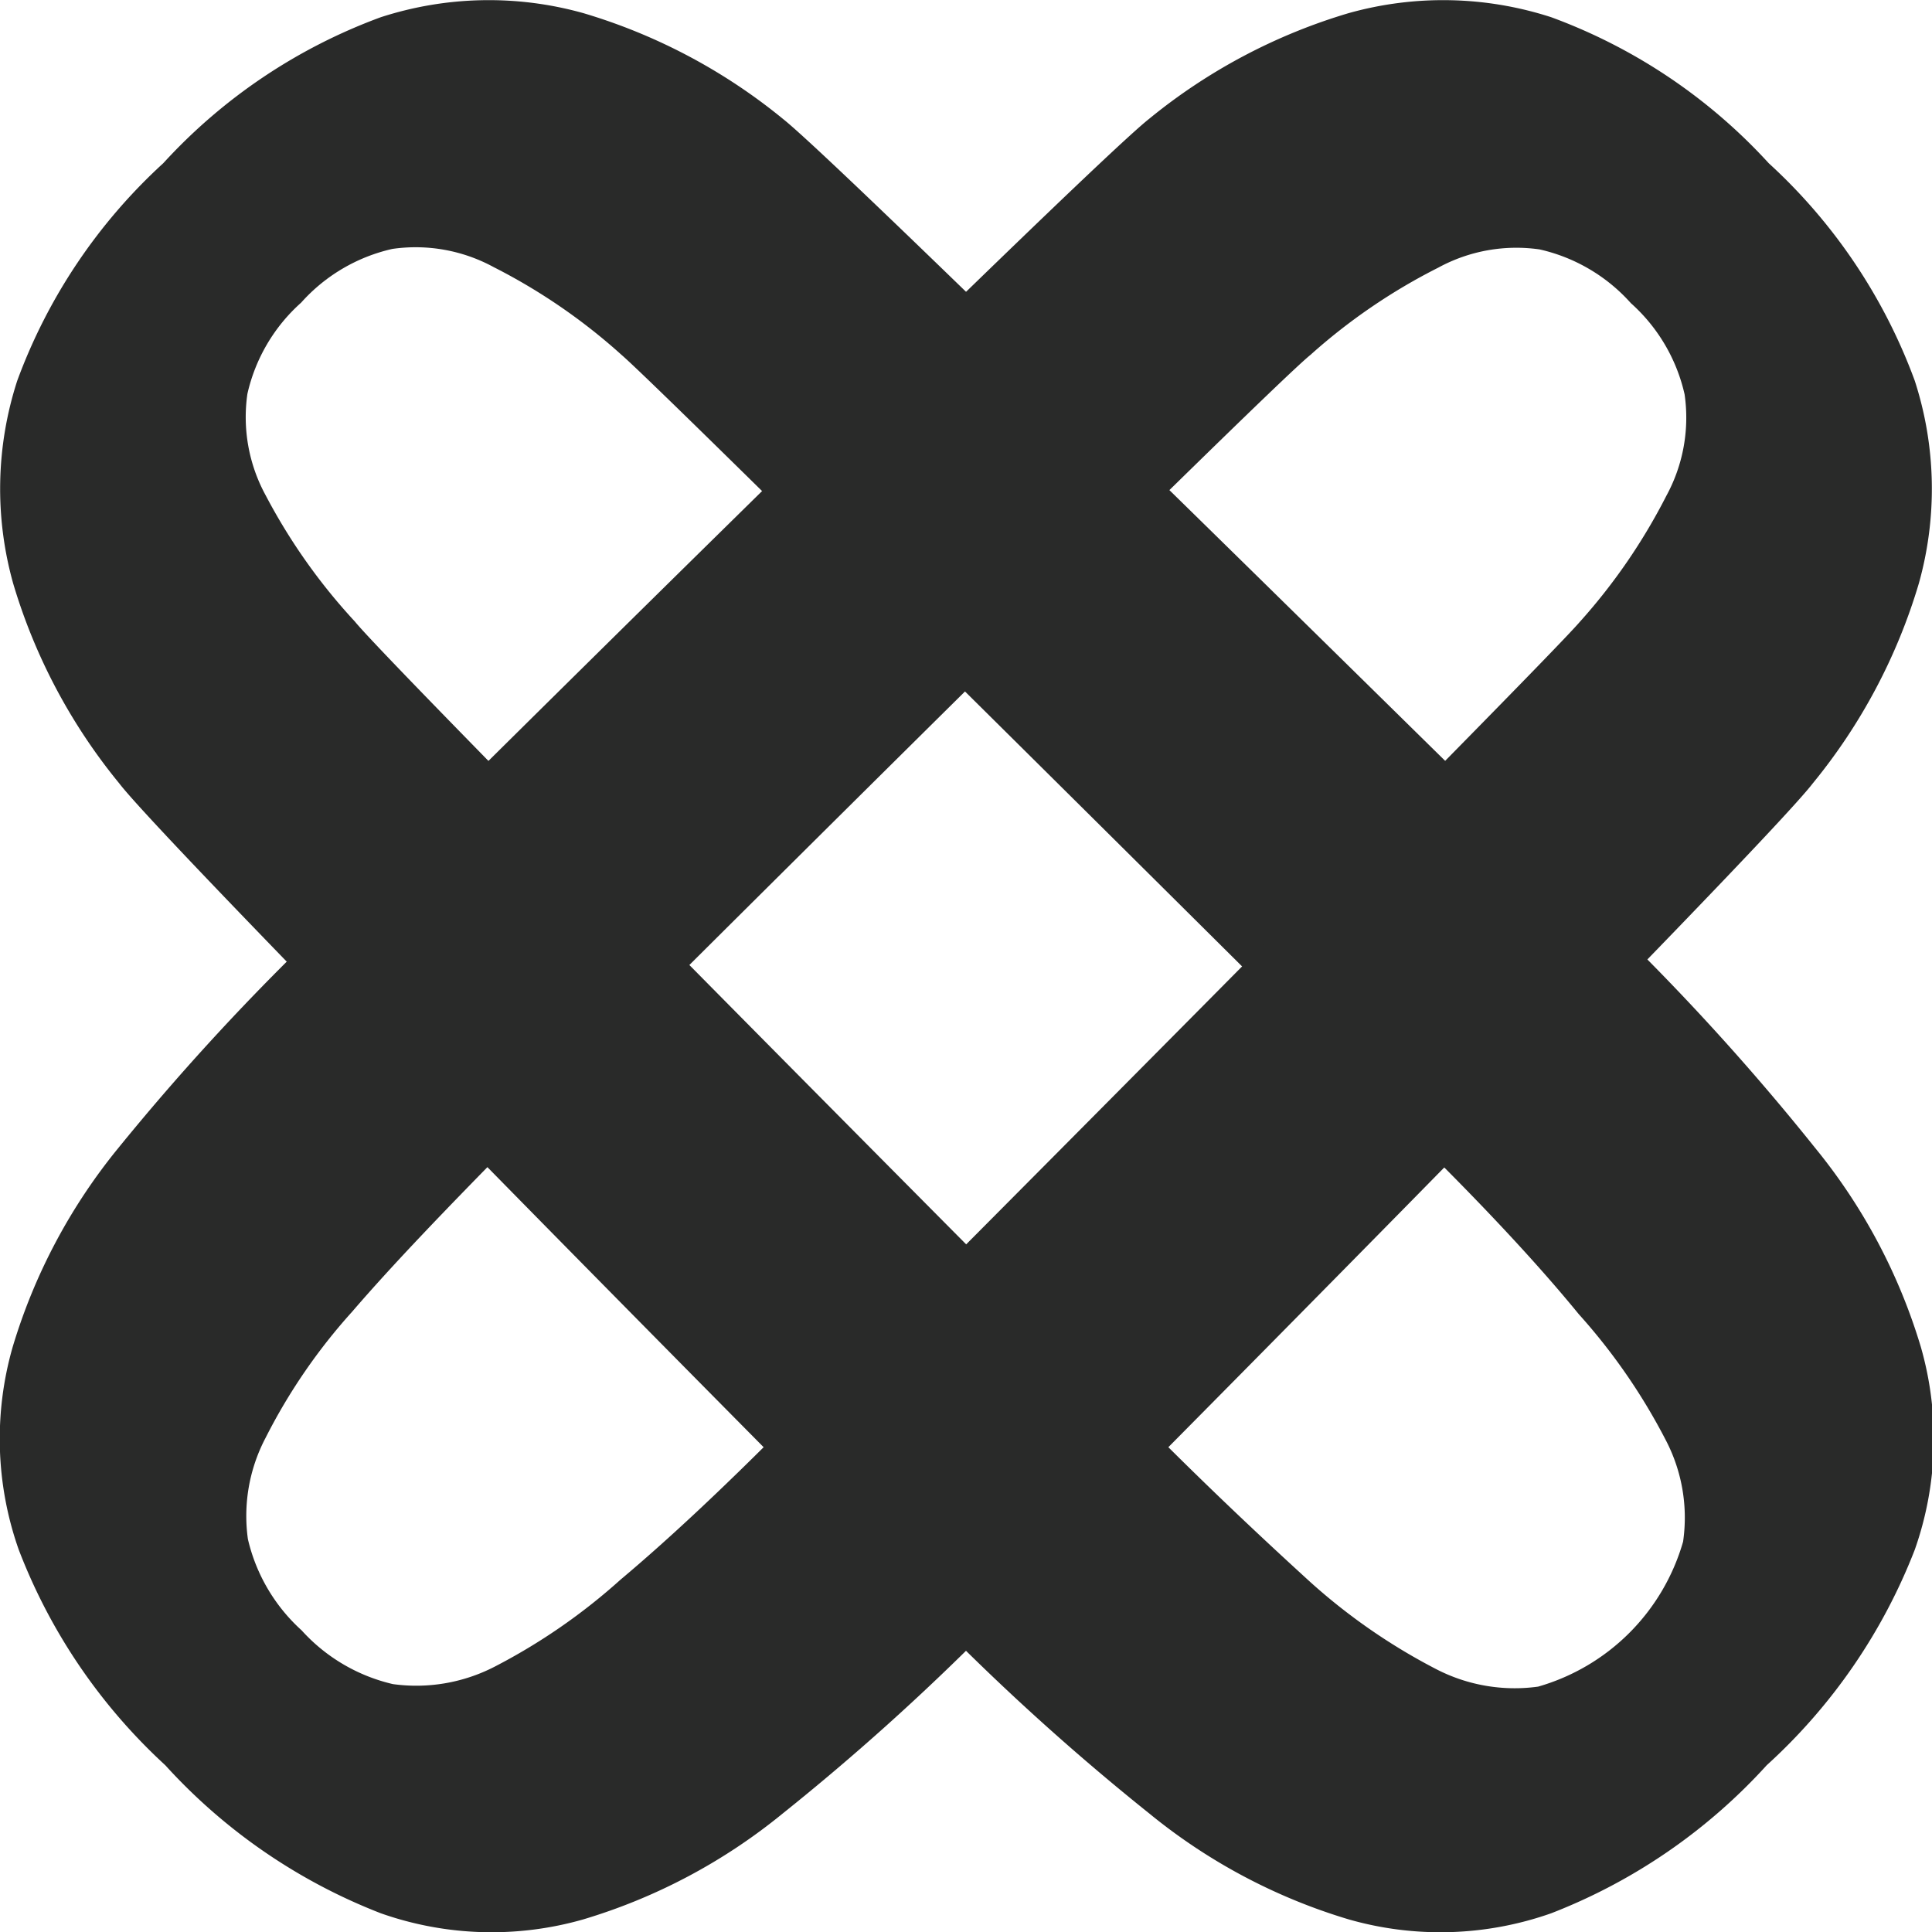
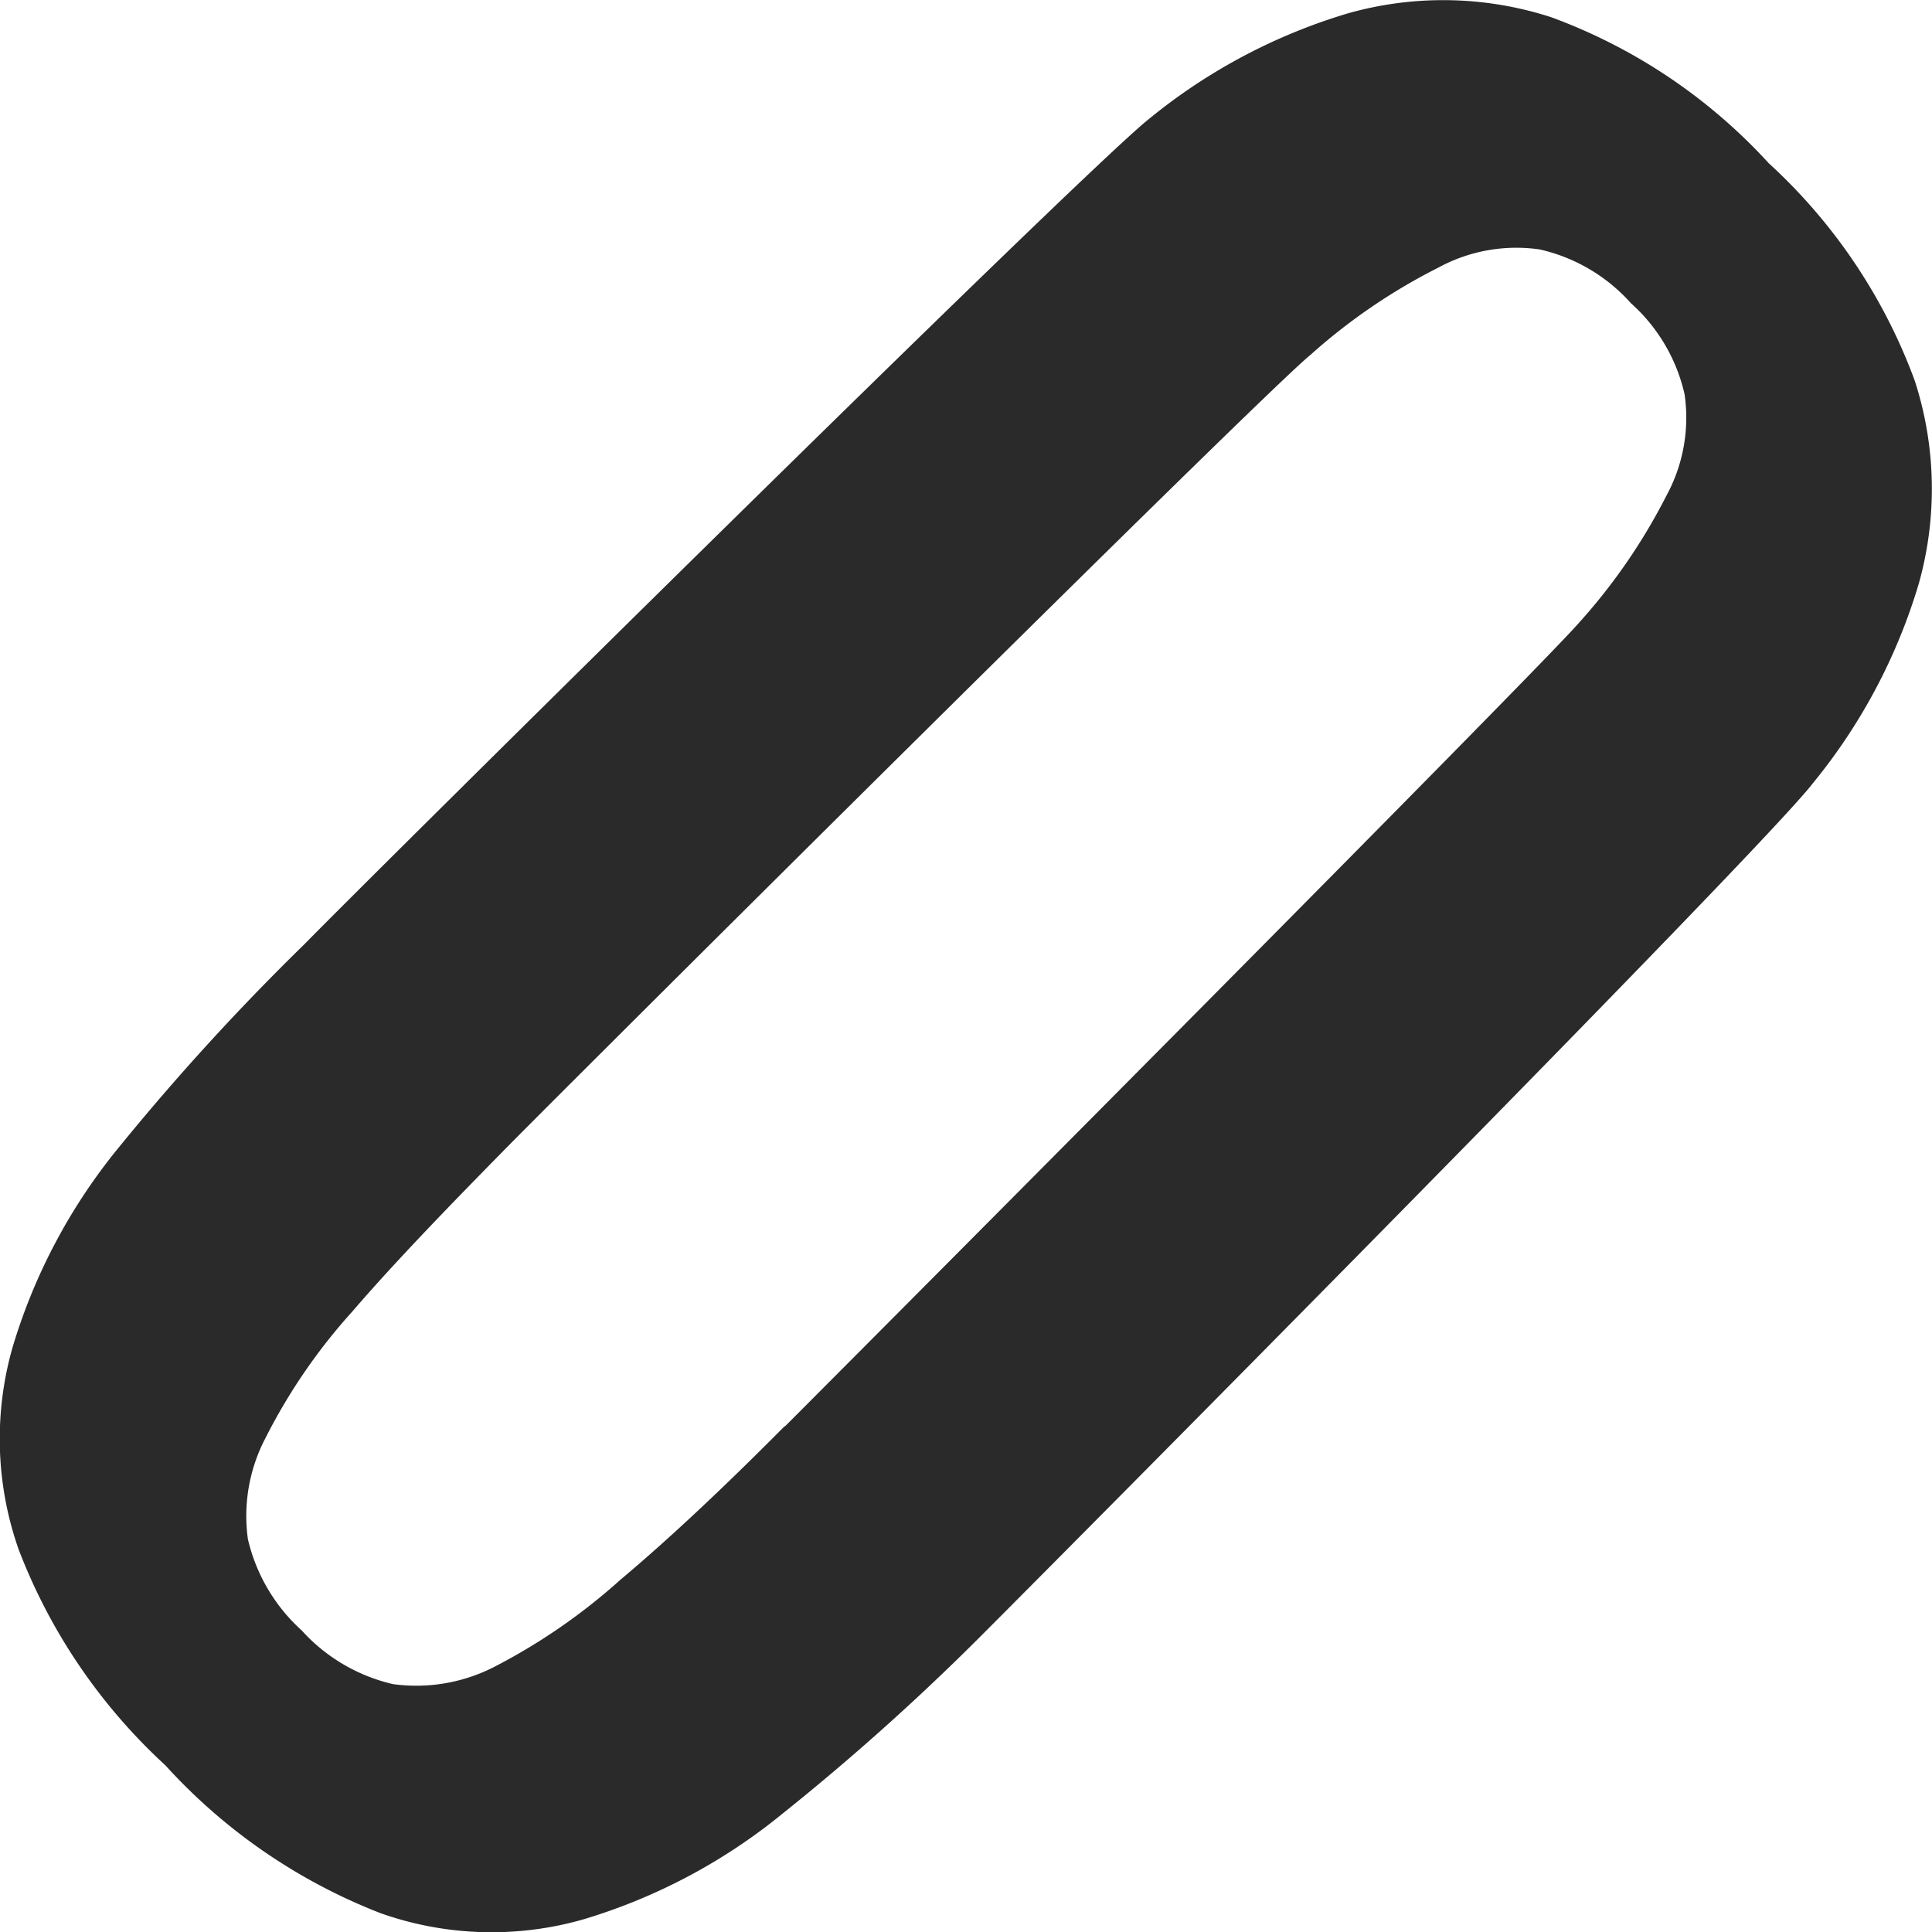
<svg xmlns="http://www.w3.org/2000/svg" viewBox="0 0 38.11 38.11">
  <defs>
    <style>.cls-1{fill:#292a29;}</style>
  </defs>
  <g id="Слой_2" data-name="Слой 2">
    <g id="Слой_1-2" data-name="Слой 1">
-       <path class="cls-1" d="M18.63,32.14a47.39,47.39,0,0,0,4.05,3.64,11.34,11.34,0,0,0,3.92,2.08,6.57,6.57,0,0,0,4-.12,11.22,11.22,0,0,0,4.25-2.92,11.22,11.22,0,0,0,2.92-4.25,6.57,6.57,0,0,0,.12-4,11.34,11.34,0,0,0-2.08-3.92,47.39,47.39,0,0,0-3.64-4.05C30.75,17.24,16.76,3.39,15.45,2.35A11.28,11.28,0,0,0,11.51.26a6.91,6.91,0,0,0-4,.08A10.91,10.91,0,0,0,3.22,3.22,10.91,10.91,0,0,0,.34,7.51a6.91,6.91,0,0,0-.08,4,11.28,11.28,0,0,0,2.09,3.94c1,1.31,14.89,15.3,16.28,16.69m4-4C21.4,26.9,7.74,13.18,7,12.26A11.6,11.6,0,0,1,5.24,9.77a3.22,3.22,0,0,1-.36-2,3.42,3.42,0,0,1,1.06-1.8,3.42,3.42,0,0,1,1.8-1.06,3.22,3.22,0,0,1,2,.36A11.6,11.6,0,0,1,12.26,7c.92.79,14.64,14.45,15.88,15.68s2.24,2.31,3,3.24a11.82,11.82,0,0,1,1.72,2.49,3.3,3.3,0,0,1,.34,2,4.17,4.17,0,0,1-2.86,2.86,3.37,3.37,0,0,1-2-.34,11.82,11.82,0,0,1-2.49-1.72C24.94,30.38,23.86,29.37,22.63,28.13Z" />
      <path class="cls-1" d="M19.48,32.14a47.39,47.39,0,0,1-4.05,3.64,11.34,11.34,0,0,1-3.92,2.08,6.57,6.57,0,0,1-4-.12,11.22,11.22,0,0,1-4.25-2.92A11.22,11.22,0,0,1,.37,30.57a6.57,6.57,0,0,1-.12-4,11.34,11.34,0,0,1,2.08-3.92A47.39,47.39,0,0,1,6,18.63C7.36,17.24,21.35,3.39,22.66,2.35A11.28,11.28,0,0,1,26.6.26a6.91,6.91,0,0,1,4,.08,10.91,10.91,0,0,1,4.29,2.88,10.91,10.91,0,0,1,2.88,4.29,6.91,6.91,0,0,1,.08,4,11.28,11.28,0,0,1-2.09,3.94c-1,1.31-14.89,15.3-16.28,16.69m-4-4c1.23-1.23,14.89-14.95,15.68-15.87a11.6,11.6,0,0,0,1.71-2.49,3.22,3.22,0,0,0,.36-2,3.42,3.42,0,0,0-1.06-1.8,3.42,3.42,0,0,0-1.8-1.06,3.22,3.22,0,0,0-2,.36A11.6,11.6,0,0,0,25.85,7C24.93,7.74,11.21,21.4,10,22.63s-2.25,2.31-3.05,3.24a11.36,11.36,0,0,0-1.71,2.49,3.31,3.31,0,0,0-.35,2,3.49,3.49,0,0,0,1.06,1.8,3.49,3.49,0,0,0,1.8,1.06,3.37,3.37,0,0,0,2-.34,11.82,11.82,0,0,0,2.49-1.72C13.17,30.38,14.25,29.37,15.48,28.13Z" />
    </g>
  </g>
</svg>